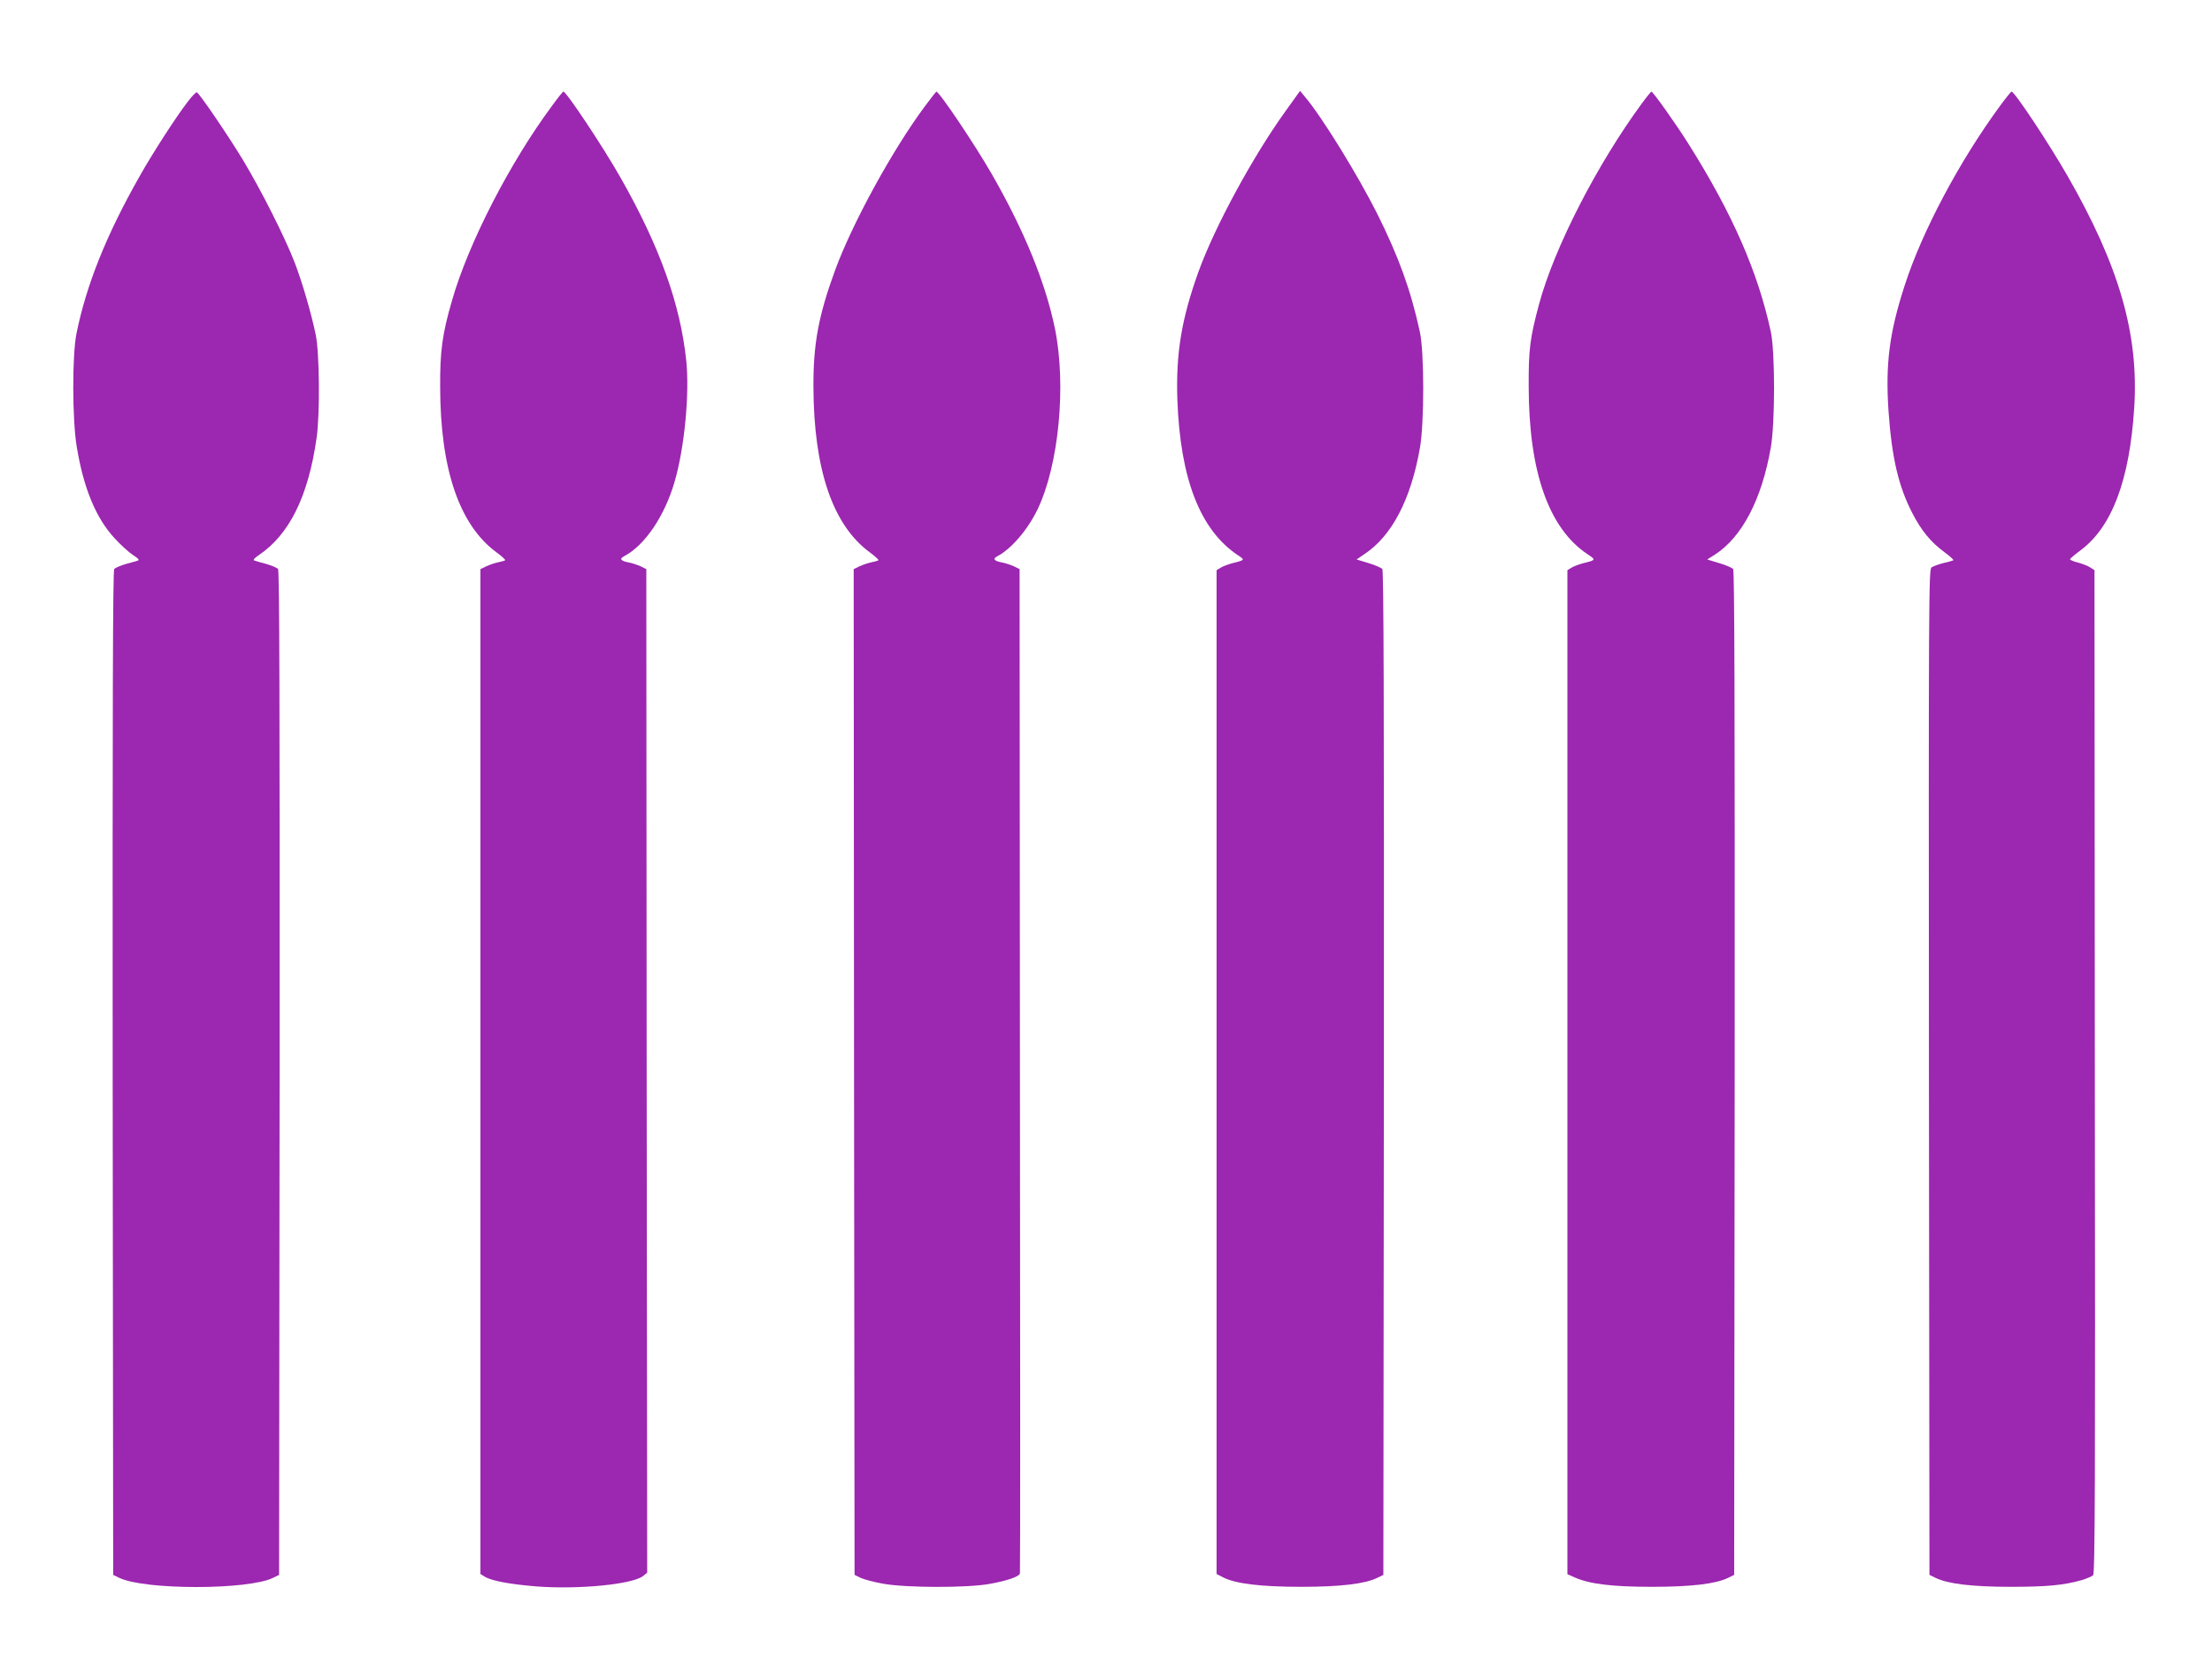
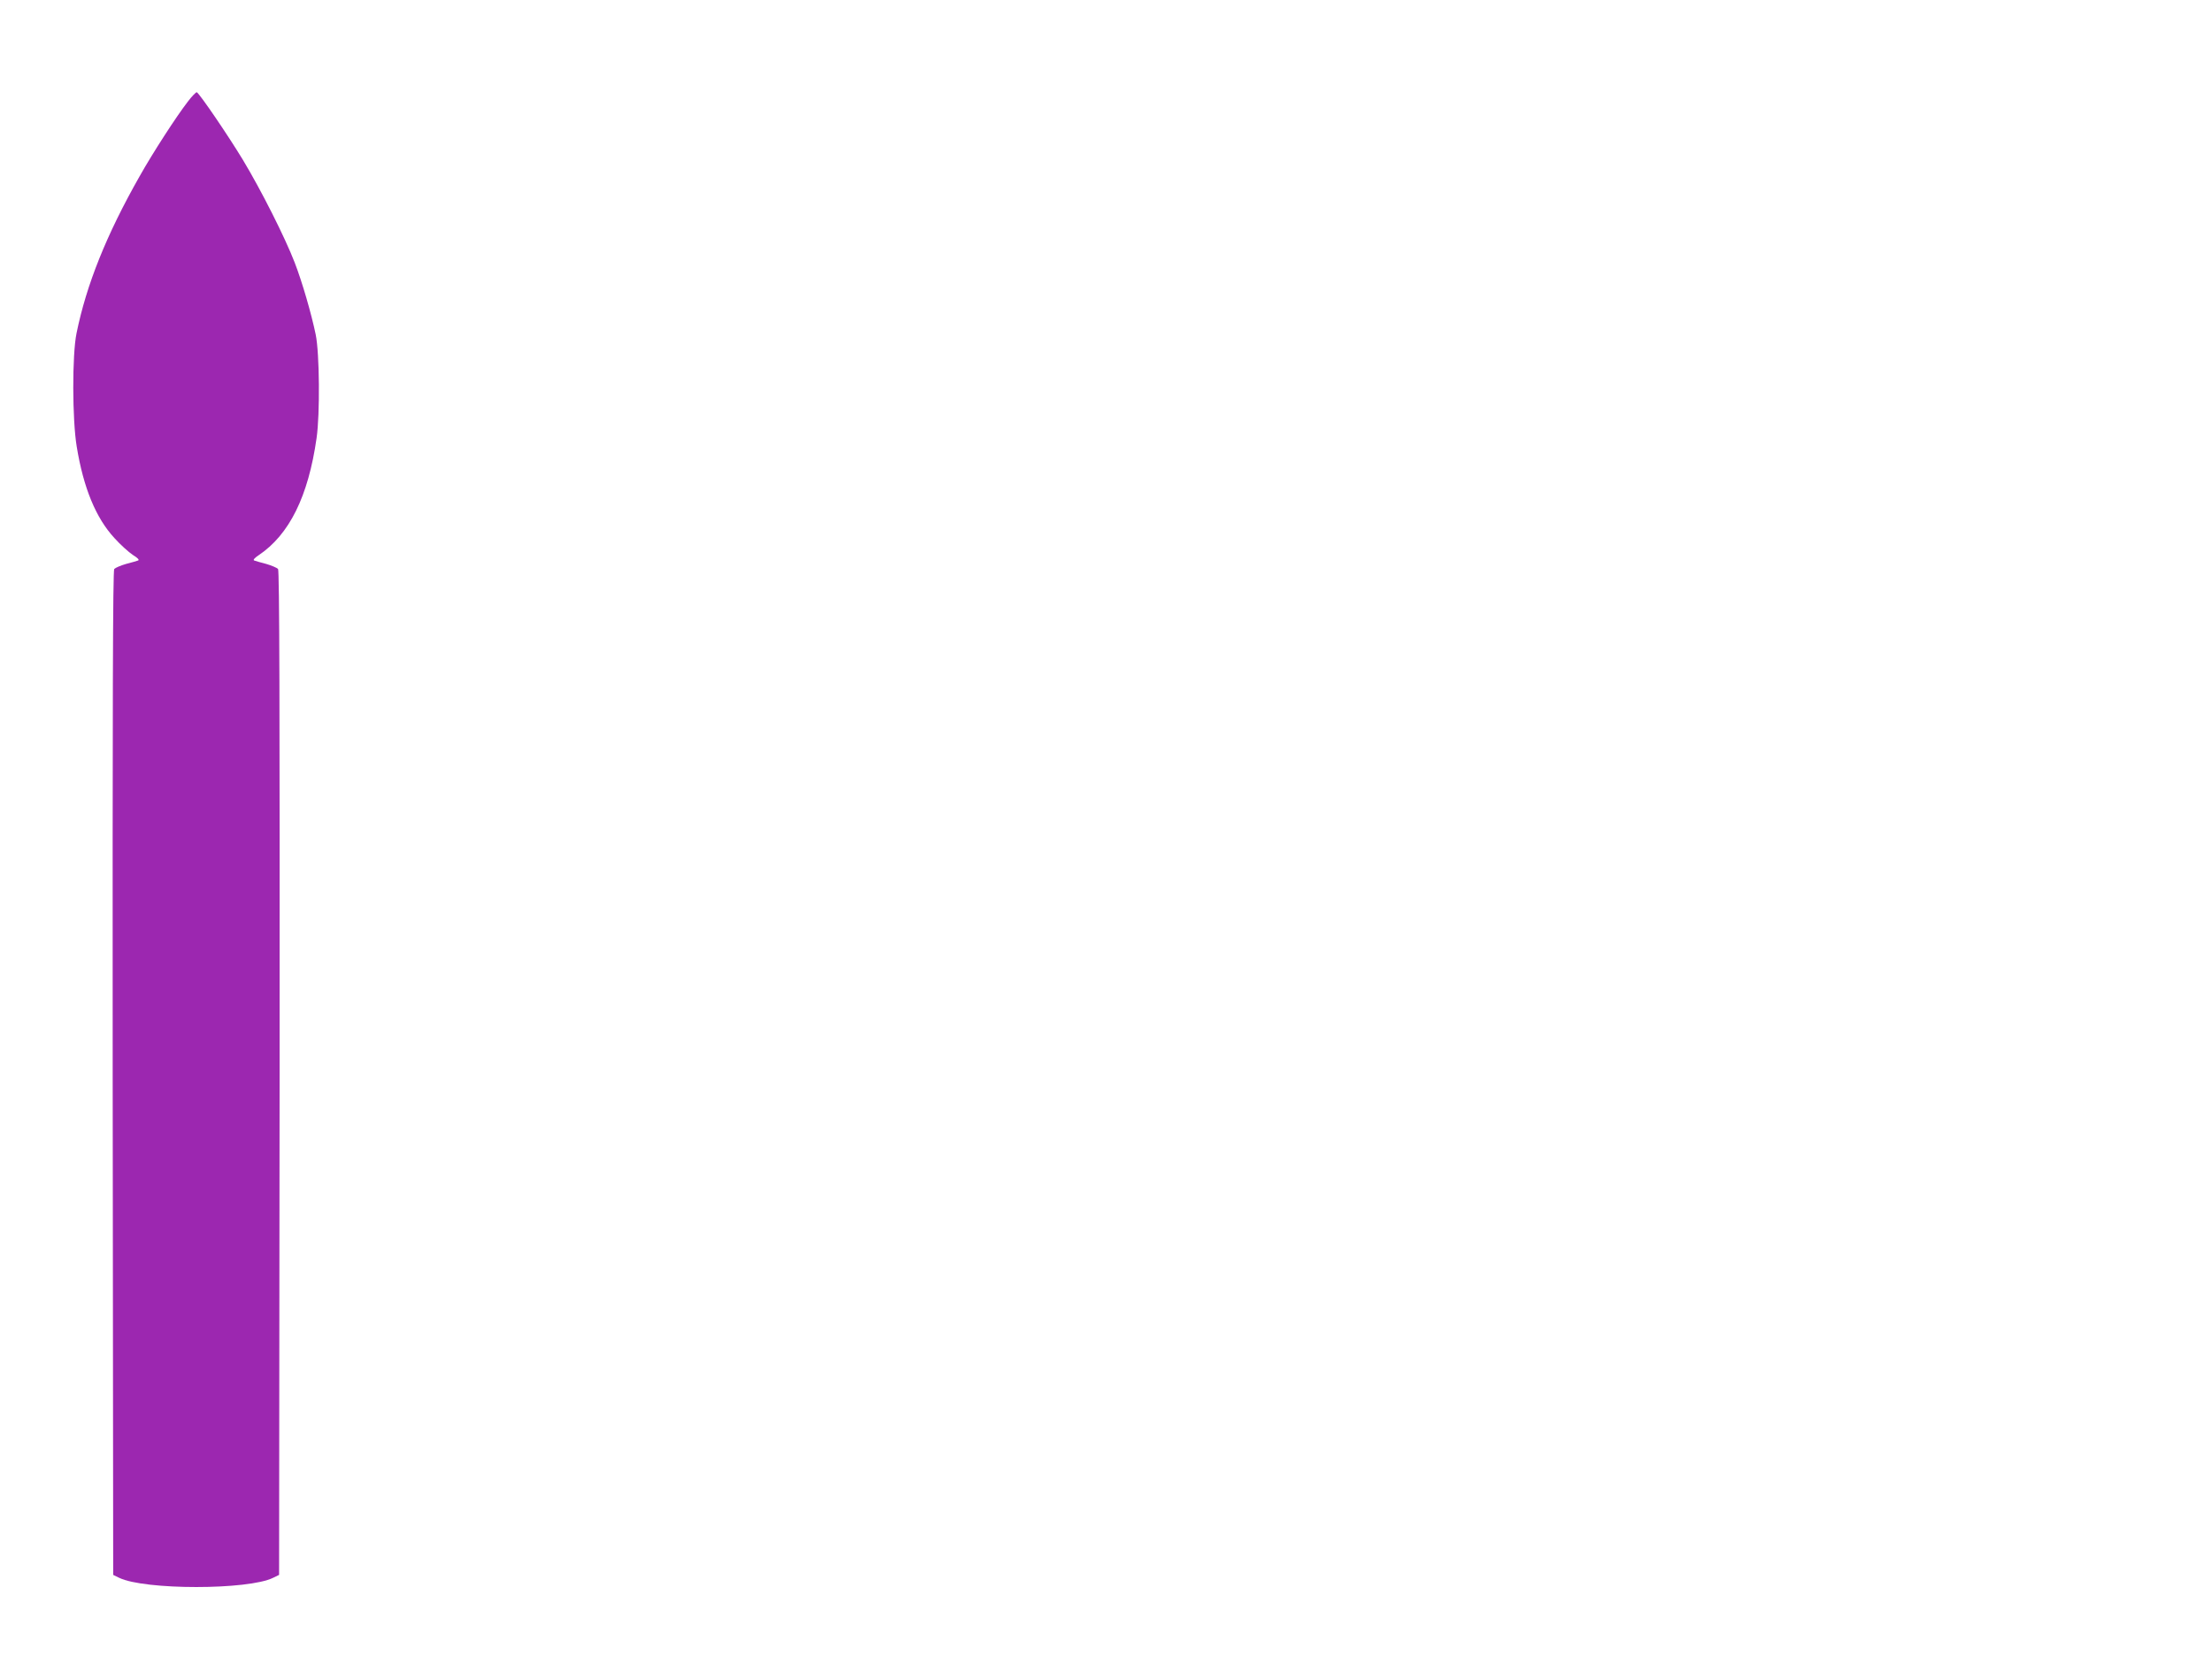
<svg xmlns="http://www.w3.org/2000/svg" version="1.0" width="1280pt" height="963pt" viewBox="0 0 1280 963" preserveAspectRatio="xMidYMid meet">
  <g transform="translate(0,963) scale(0.1,-0.1)" fill="#9c27b0" stroke="none">
    <path d="M1087 9042 c-66 -85 -205 -300 -279 -432 -192 -338 -308 -628 -365 -908 -26 -124 -25 -502 1 -657 39 -239 111 -413 218 -529 34 -38 83 -82 107 -98 28 -17 39 -29 30 -32 -8 -3 -39 -12 -70 -20 -31 -9 -61 -22 -68 -29 -8 -11 -10 -767 -9 -2918 l3 -2904 35 -17 c146 -71 746 -71 890 0 l35 17 3 2904 c1 2151 -1 2907 -9 2918 -7 7 -37 20 -68 29 -31 8 -62 17 -70 20 -8 3 1 14 25 30 178 119 288 341 336 679 20 140 17 490 -5 598 -25 121 -78 304 -122 418 -56 145 -193 417 -299 593 -86 142 -248 380 -267 392 -4 2 -28 -22 -52 -54z" />
-     <path d="M3194 9017 c-244 -329 -483 -794 -578 -1125 -57 -196 -70 -294 -69 -502 1 -476 111 -798 325 -956 32 -23 55 -45 51 -47 -5 -3 -24 -8 -43 -12 -19 -4 -50 -15 -67 -23 l-33 -16 0 -2908 0 -2908 23 -14 c38 -25 145 -45 304 -58 243 -18 553 12 615 61 l23 19 -3 2904 -2 2904 -34 17 c-19 8 -50 19 -70 22 -45 9 -53 21 -24 36 120 63 235 234 292 432 57 196 87 508 67 700 -34 326 -153 659 -379 1057 -99 175 -314 499 -332 500 -3 0 -33 -37 -66 -83z" />
-     <path d="M5352 9015 c-188 -253 -421 -679 -520 -950 -96 -263 -126 -426 -125 -675 2 -476 111 -798 325 -956 32 -23 55 -45 51 -47 -5 -3 -24 -8 -43 -12 -19 -4 -50 -15 -67 -23 l-33 -16 2 -2910 3 -2911 35 -17 c19 -9 78 -25 130 -34 132 -24 487 -25 617 -1 101 18 170 42 175 60 2 7 2 1317 0 2913 l-2 2900 -34 17 c-19 8 -50 19 -70 22 -45 9 -53 21 -24 36 81 43 176 154 233 273 122 256 166 715 100 1042 -55 268 -177 567 -365 895 -98 171 -305 479 -322 479 -1 0 -31 -38 -66 -85z" />
-     <path d="M7439 8987 c-189 -262 -411 -672 -504 -930 -99 -276 -131 -474 -122 -742 17 -458 132 -753 351 -899 41 -27 41 -27 -34 -46 -25 -7 -55 -18 -67 -26 l-23 -14 0 -2905 0 -2905 39 -20 c72 -36 216 -54 451 -54 227 0 368 17 440 52 l35 17 3 2904 c1 2152 -1 2907 -9 2918 -7 7 -43 23 -80 34 l-69 21 44 30 c160 105 271 318 323 618 25 143 25 554 -1 670 -52 240 -122 433 -246 682 -113 225 -320 561 -418 677 l-29 35 -84 -117z" />
-     <path d="M9502 9033 c-261 -355 -508 -837 -596 -1163 -53 -198 -61 -262 -60 -480 1 -488 115 -816 338 -966 53 -35 53 -35 -24 -54 -25 -7 -55 -18 -67 -26 l-23 -14 0 -2906 0 -2905 43 -19 c86 -38 217 -54 447 -54 227 0 369 17 440 52 l35 17 3 2904 c1 2152 -1 2907 -9 2918 -7 7 -43 23 -81 34 l-69 21 43 27 c158 101 273 321 325 621 25 142 25 554 0 670 -74 344 -221 681 -473 1082 -71 114 -209 308 -218 308 -2 0 -27 -30 -54 -67z" />
-     <path d="M11574 9018 c-235 -320 -451 -726 -552 -1039 -89 -274 -112 -454 -94 -726 19 -271 57 -436 138 -593 52 -101 107 -168 186 -226 32 -23 55 -45 51 -47 -5 -2 -30 -10 -58 -16 -27 -7 -58 -18 -68 -25 -16 -13 -17 -161 -15 -2922 l3 -2909 35 -17 c71 -35 213 -52 435 -52 208 0 307 9 412 39 28 9 58 21 65 28 11 11 13 532 10 2915 l-2 2902 -25 16 c-13 9 -45 21 -70 28 -26 6 -46 15 -46 19 0 5 27 27 59 51 183 135 285 406 312 826 27 425 -86 819 -386 1342 -111 193 -306 487 -324 488 -3 0 -33 -37 -66 -82z" />
  </g>
</svg>